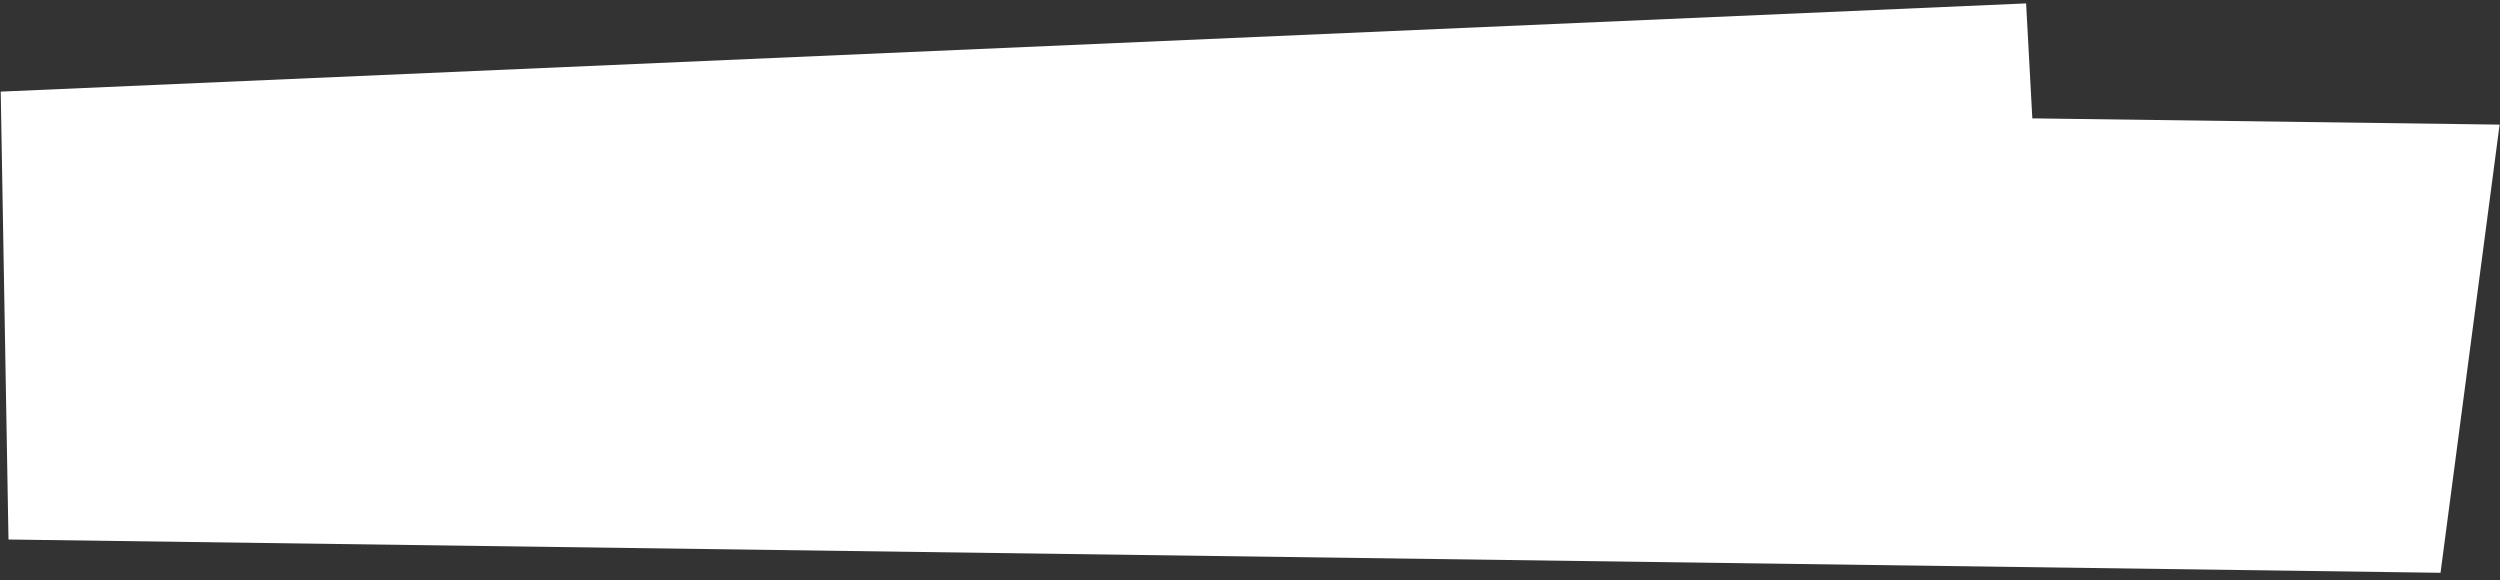
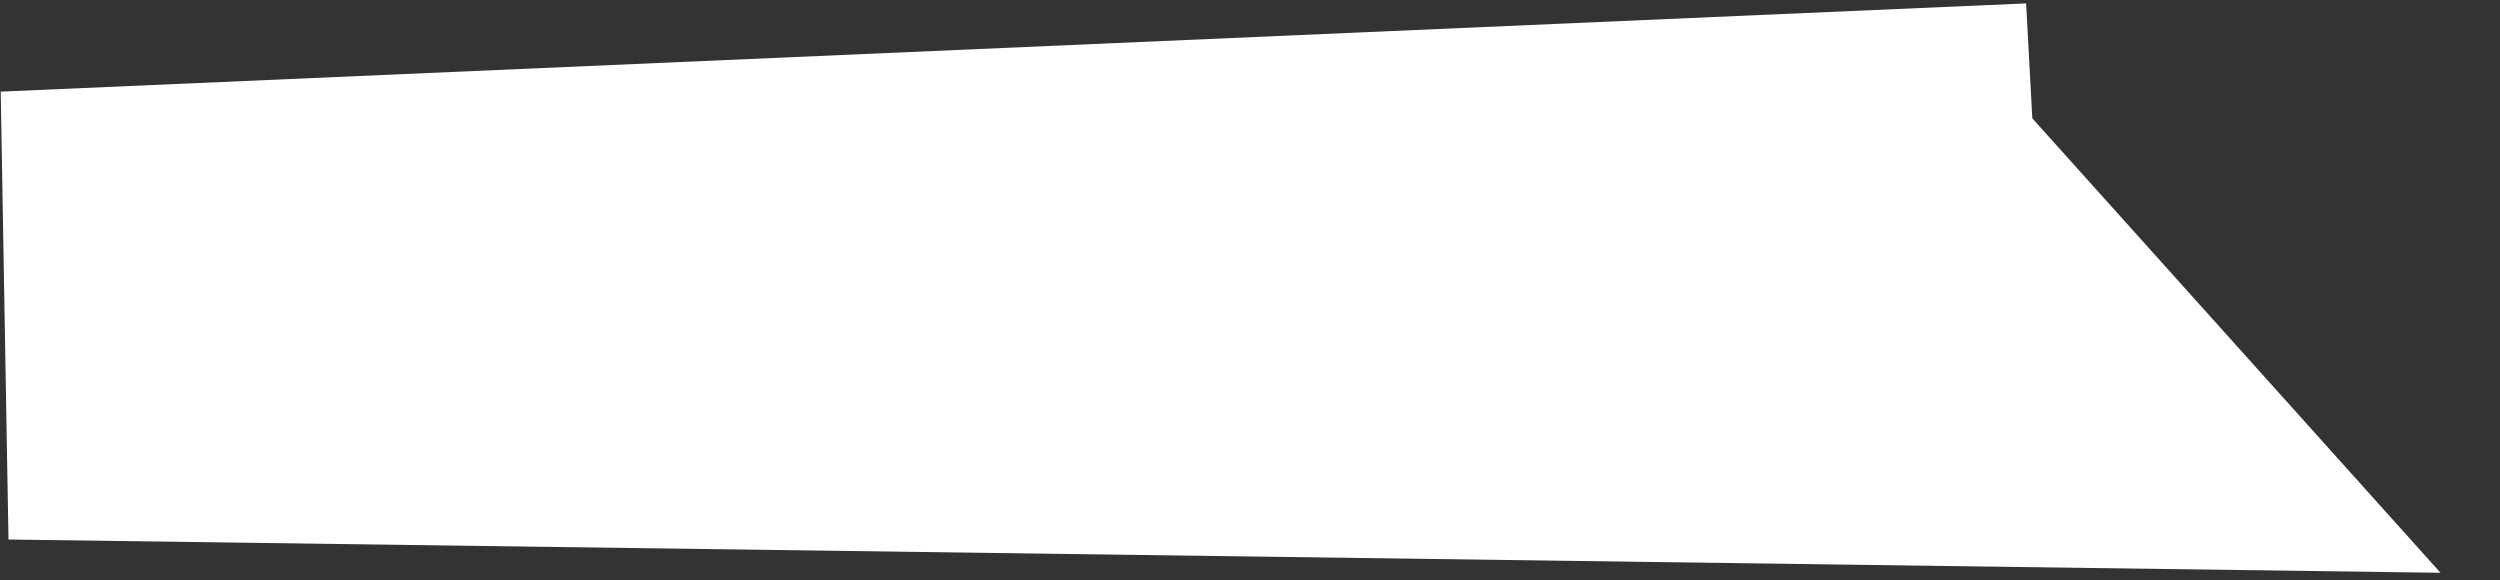
<svg xmlns="http://www.w3.org/2000/svg" width="280" height="65" viewBox="0 0 280 65" fill="none">
  <rect x="0" y="0" width="280" height="65" fill="#333333" stroke="none" />
-   <path fill-rule="evenodd" clip-rule="evenodd" d="M227.62 13.257L279.957 13.957L273.339 64.152L0.951 60.425L0.081 10.262L226.924 0.381L227.62 13.257Z" fill="white" />
+   <path fill-rule="evenodd" clip-rule="evenodd" d="M227.62 13.257L273.339 64.152L0.951 60.425L0.081 10.262L226.924 0.381L227.62 13.257Z" fill="white" />
</svg>